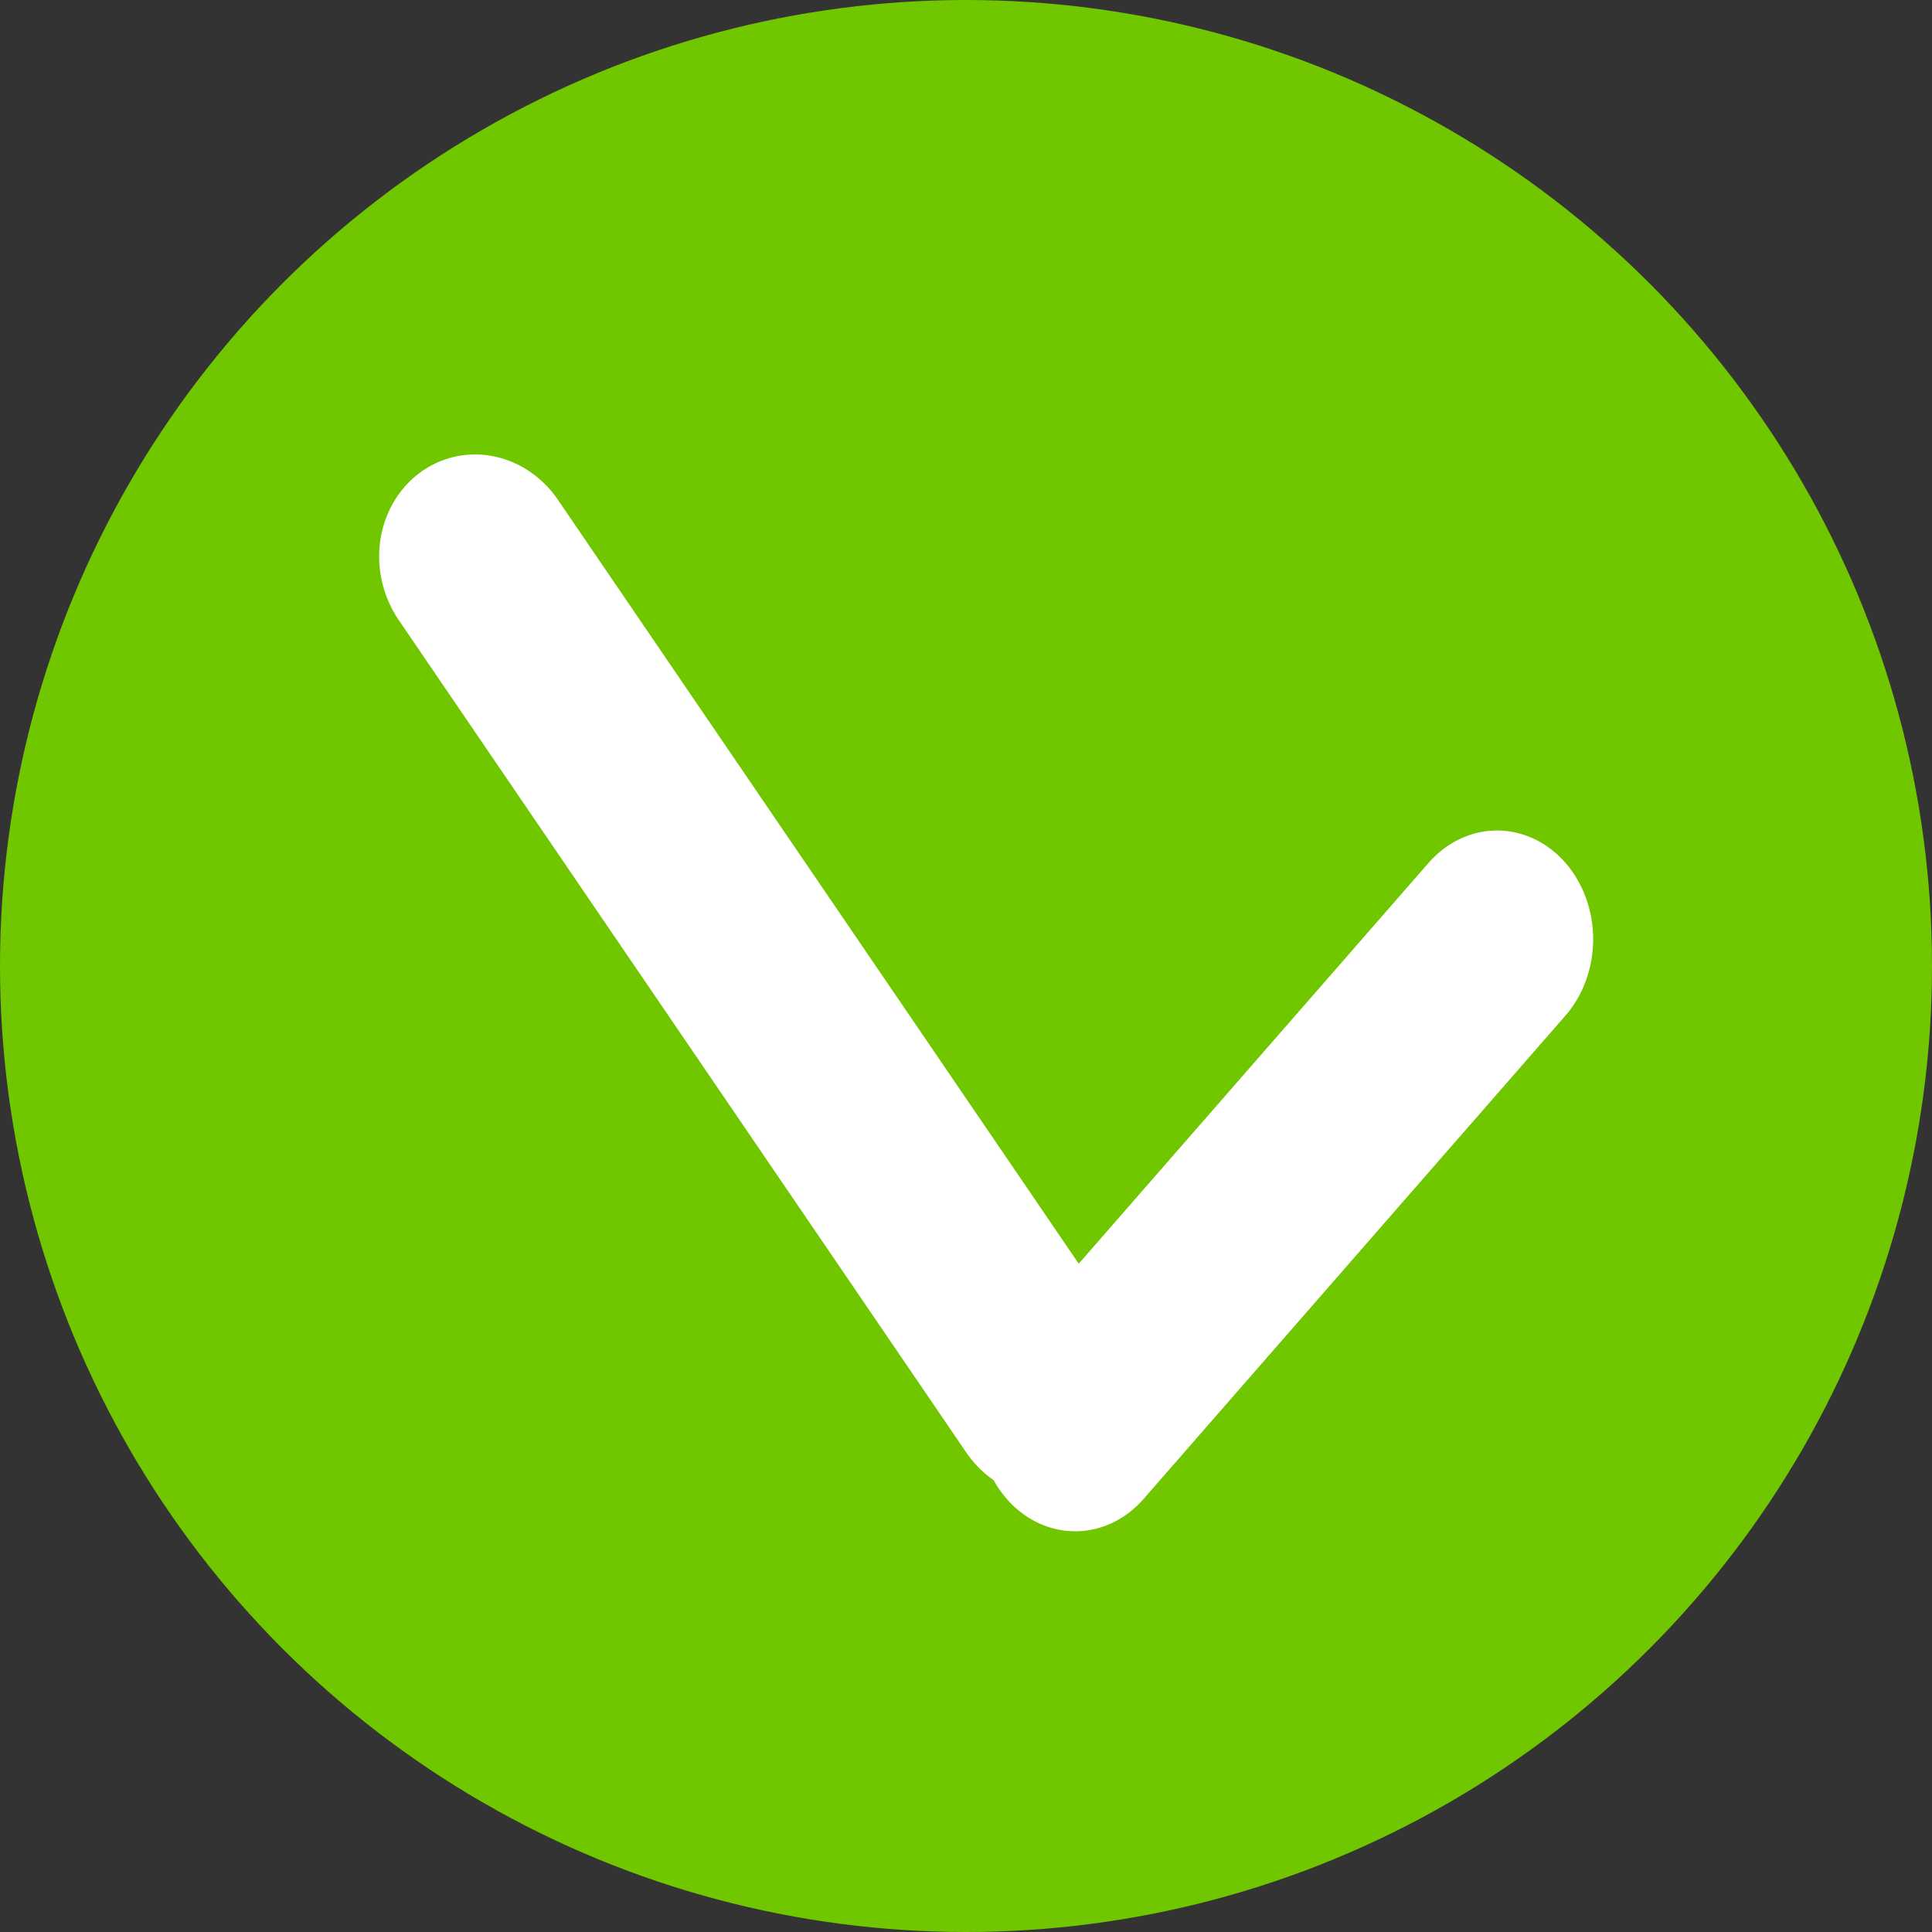
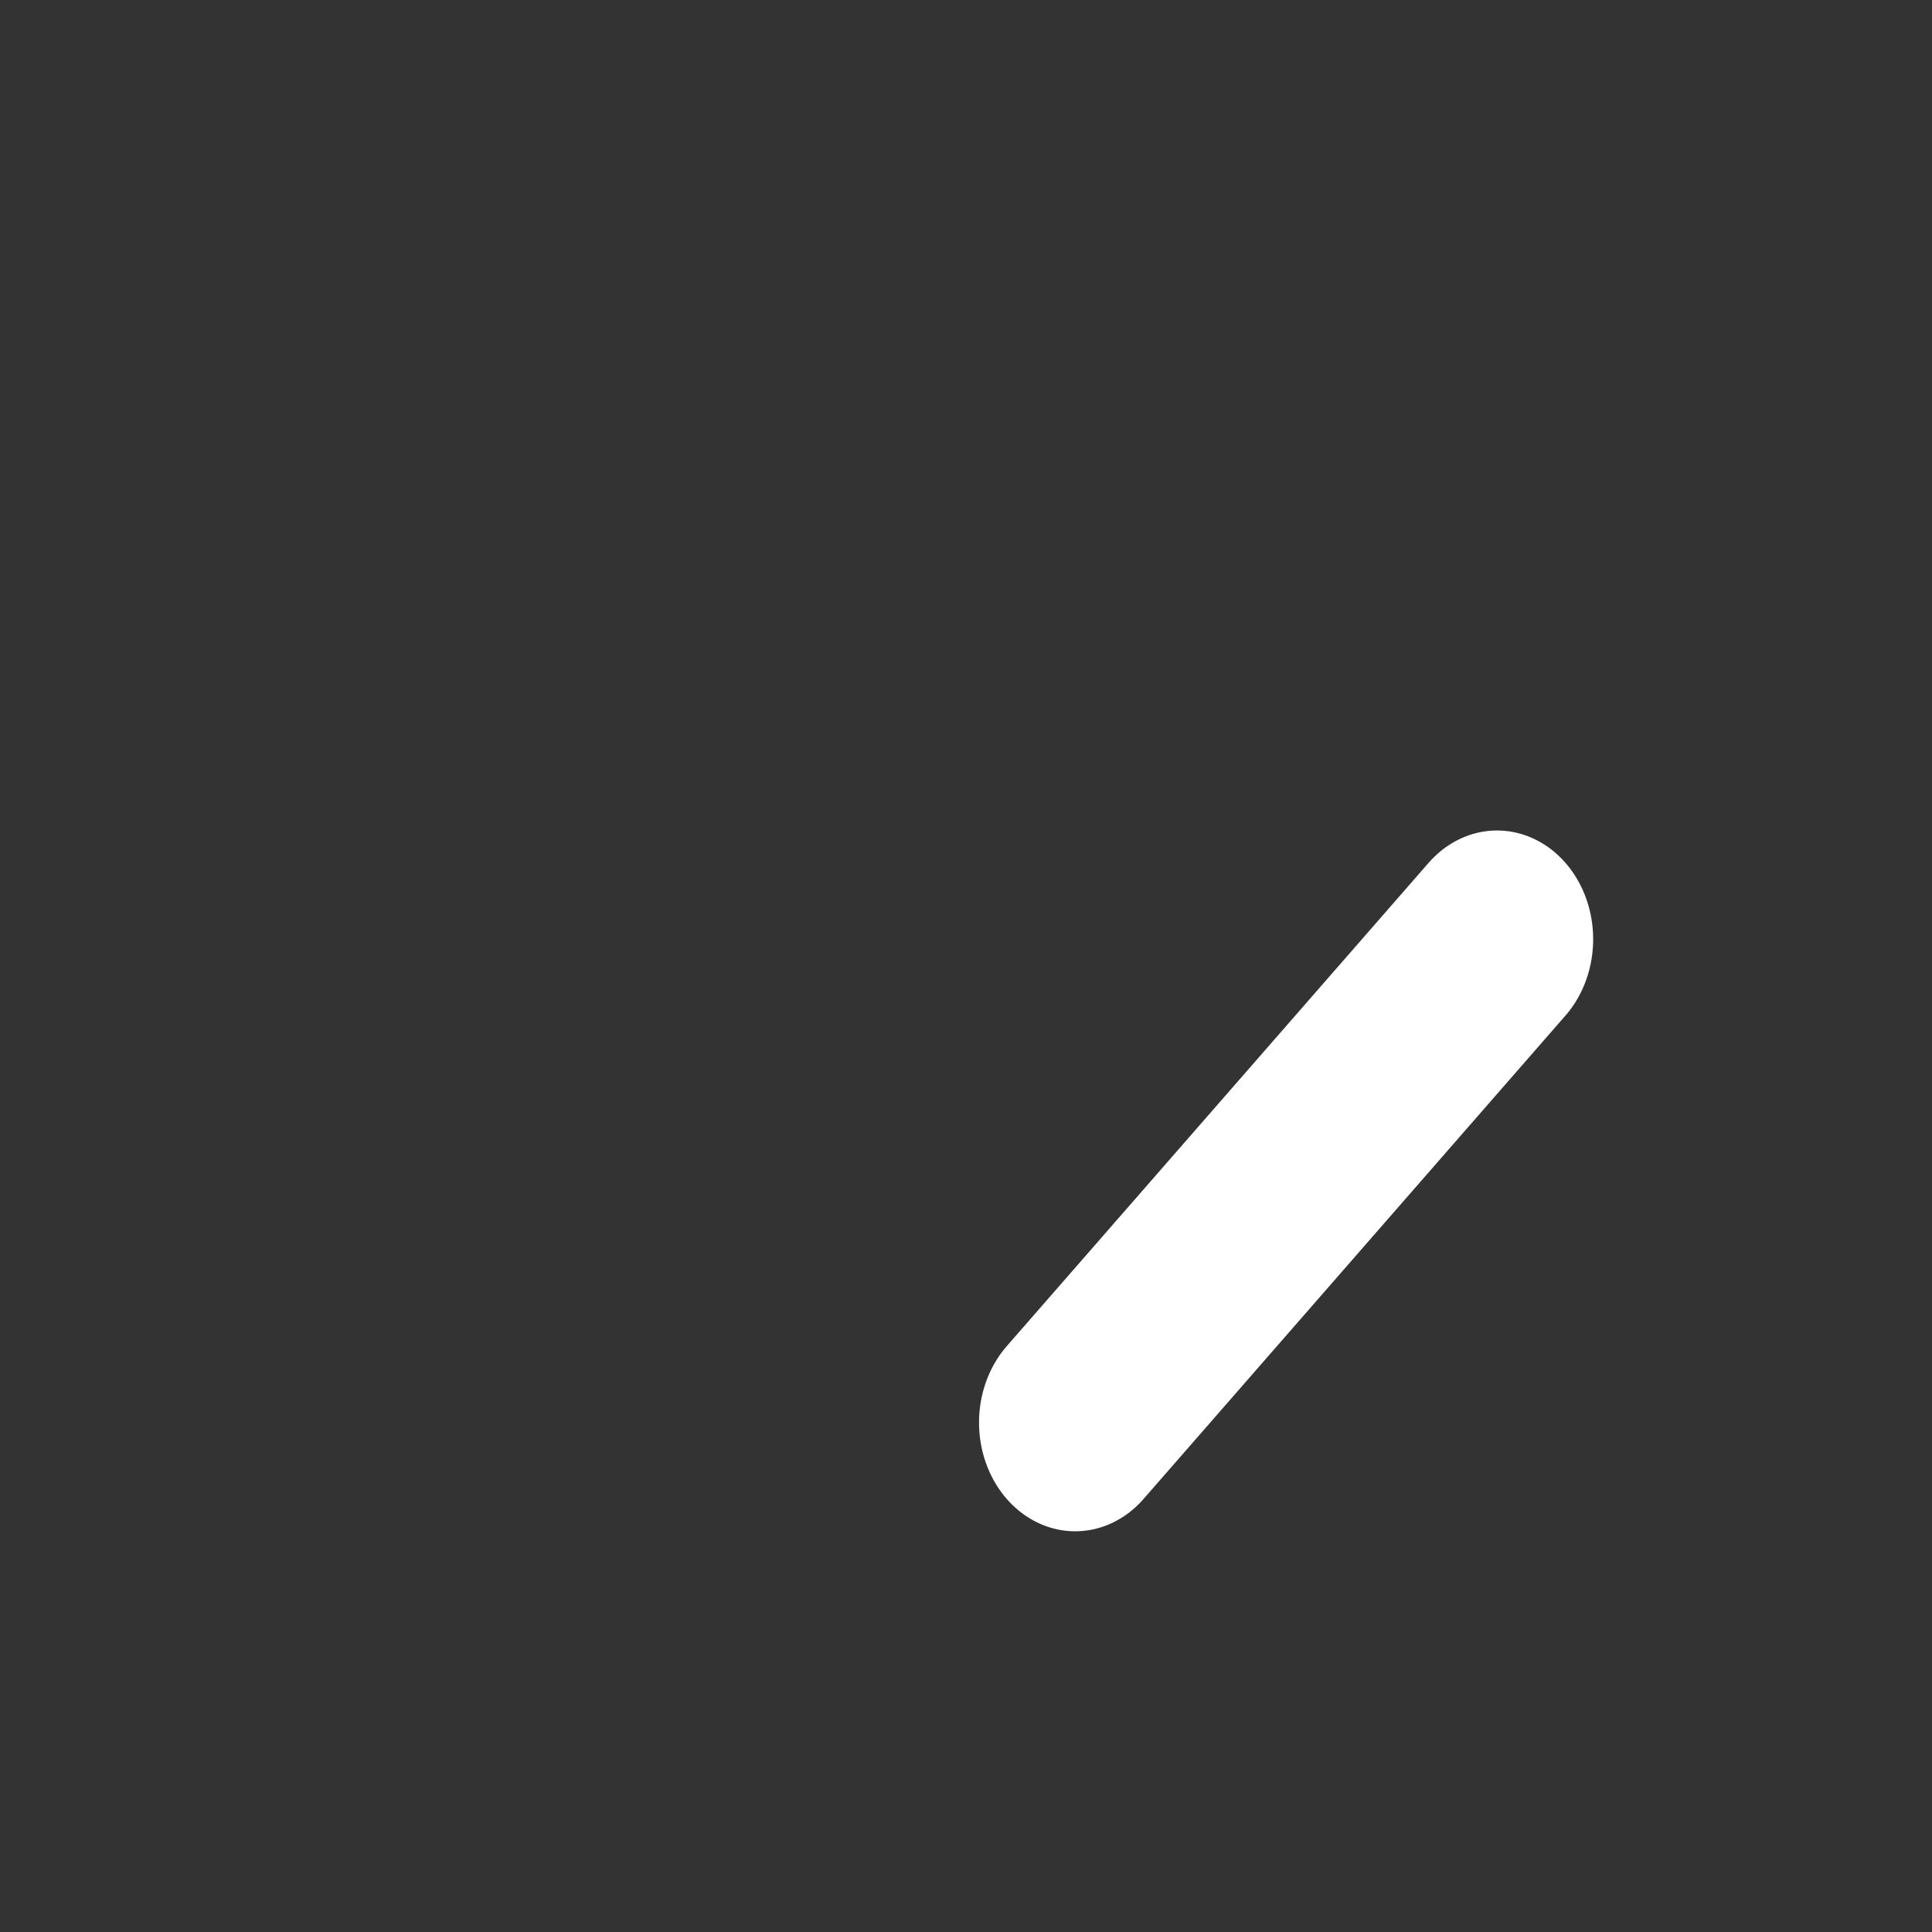
<svg xmlns="http://www.w3.org/2000/svg" height="29.288" width="29.288" xml:space="preserve" viewBox="0 0 29.288 29.288" y="0px" x="0px" id="Calque_1" version="1.1">
  <rect x="0" y="0" width="29.288" height="29.288" fill="#333333" stroke="none" />
  <defs id="defs9" />
  <title id="title2">icon_Plan de travail 1</title>
-   <circle style="fill:#70c700;fill-opacity:1;stroke-width:2.441" id="circle4" r="14.644" cy="14.644" cx="14.644" />
  <g style="stroke-width:2.076;stroke-dasharray:none" transform="matrix(1.404,0,0,1.588,-6.314,-8.861)" id="g1">
    <g style="stroke-width:2.076;stroke-dasharray:none" transform="translate(12.215,10.533)" id="g2">
      <path id="path1-1" d="M 8.446,4.013 3.891,8.627" style="fill:#ffffff;fill-opacity:1;stroke:#ffffff;stroke-width:2.076;stroke-linecap:round;stroke-linejoin:round;stroke-dasharray:none;stroke-opacity:1" />
    </g>
    <g style="stroke-width:1.351;stroke-dasharray:none" transform="matrix(-0.242,1.465,-1.567,-0.276,24.122,7.606)" id="g2-8">
-       <path id="path1-1-2" d="M 8.446,4.013 3.891,8.627" style="fill:#ffffff;fill-opacity:1;stroke:#ffffff;stroke-width:1.351;stroke-linecap:round;stroke-linejoin:round;stroke-dasharray:none;stroke-opacity:1" />
-     </g>
+       </g>
  </g>
</svg>